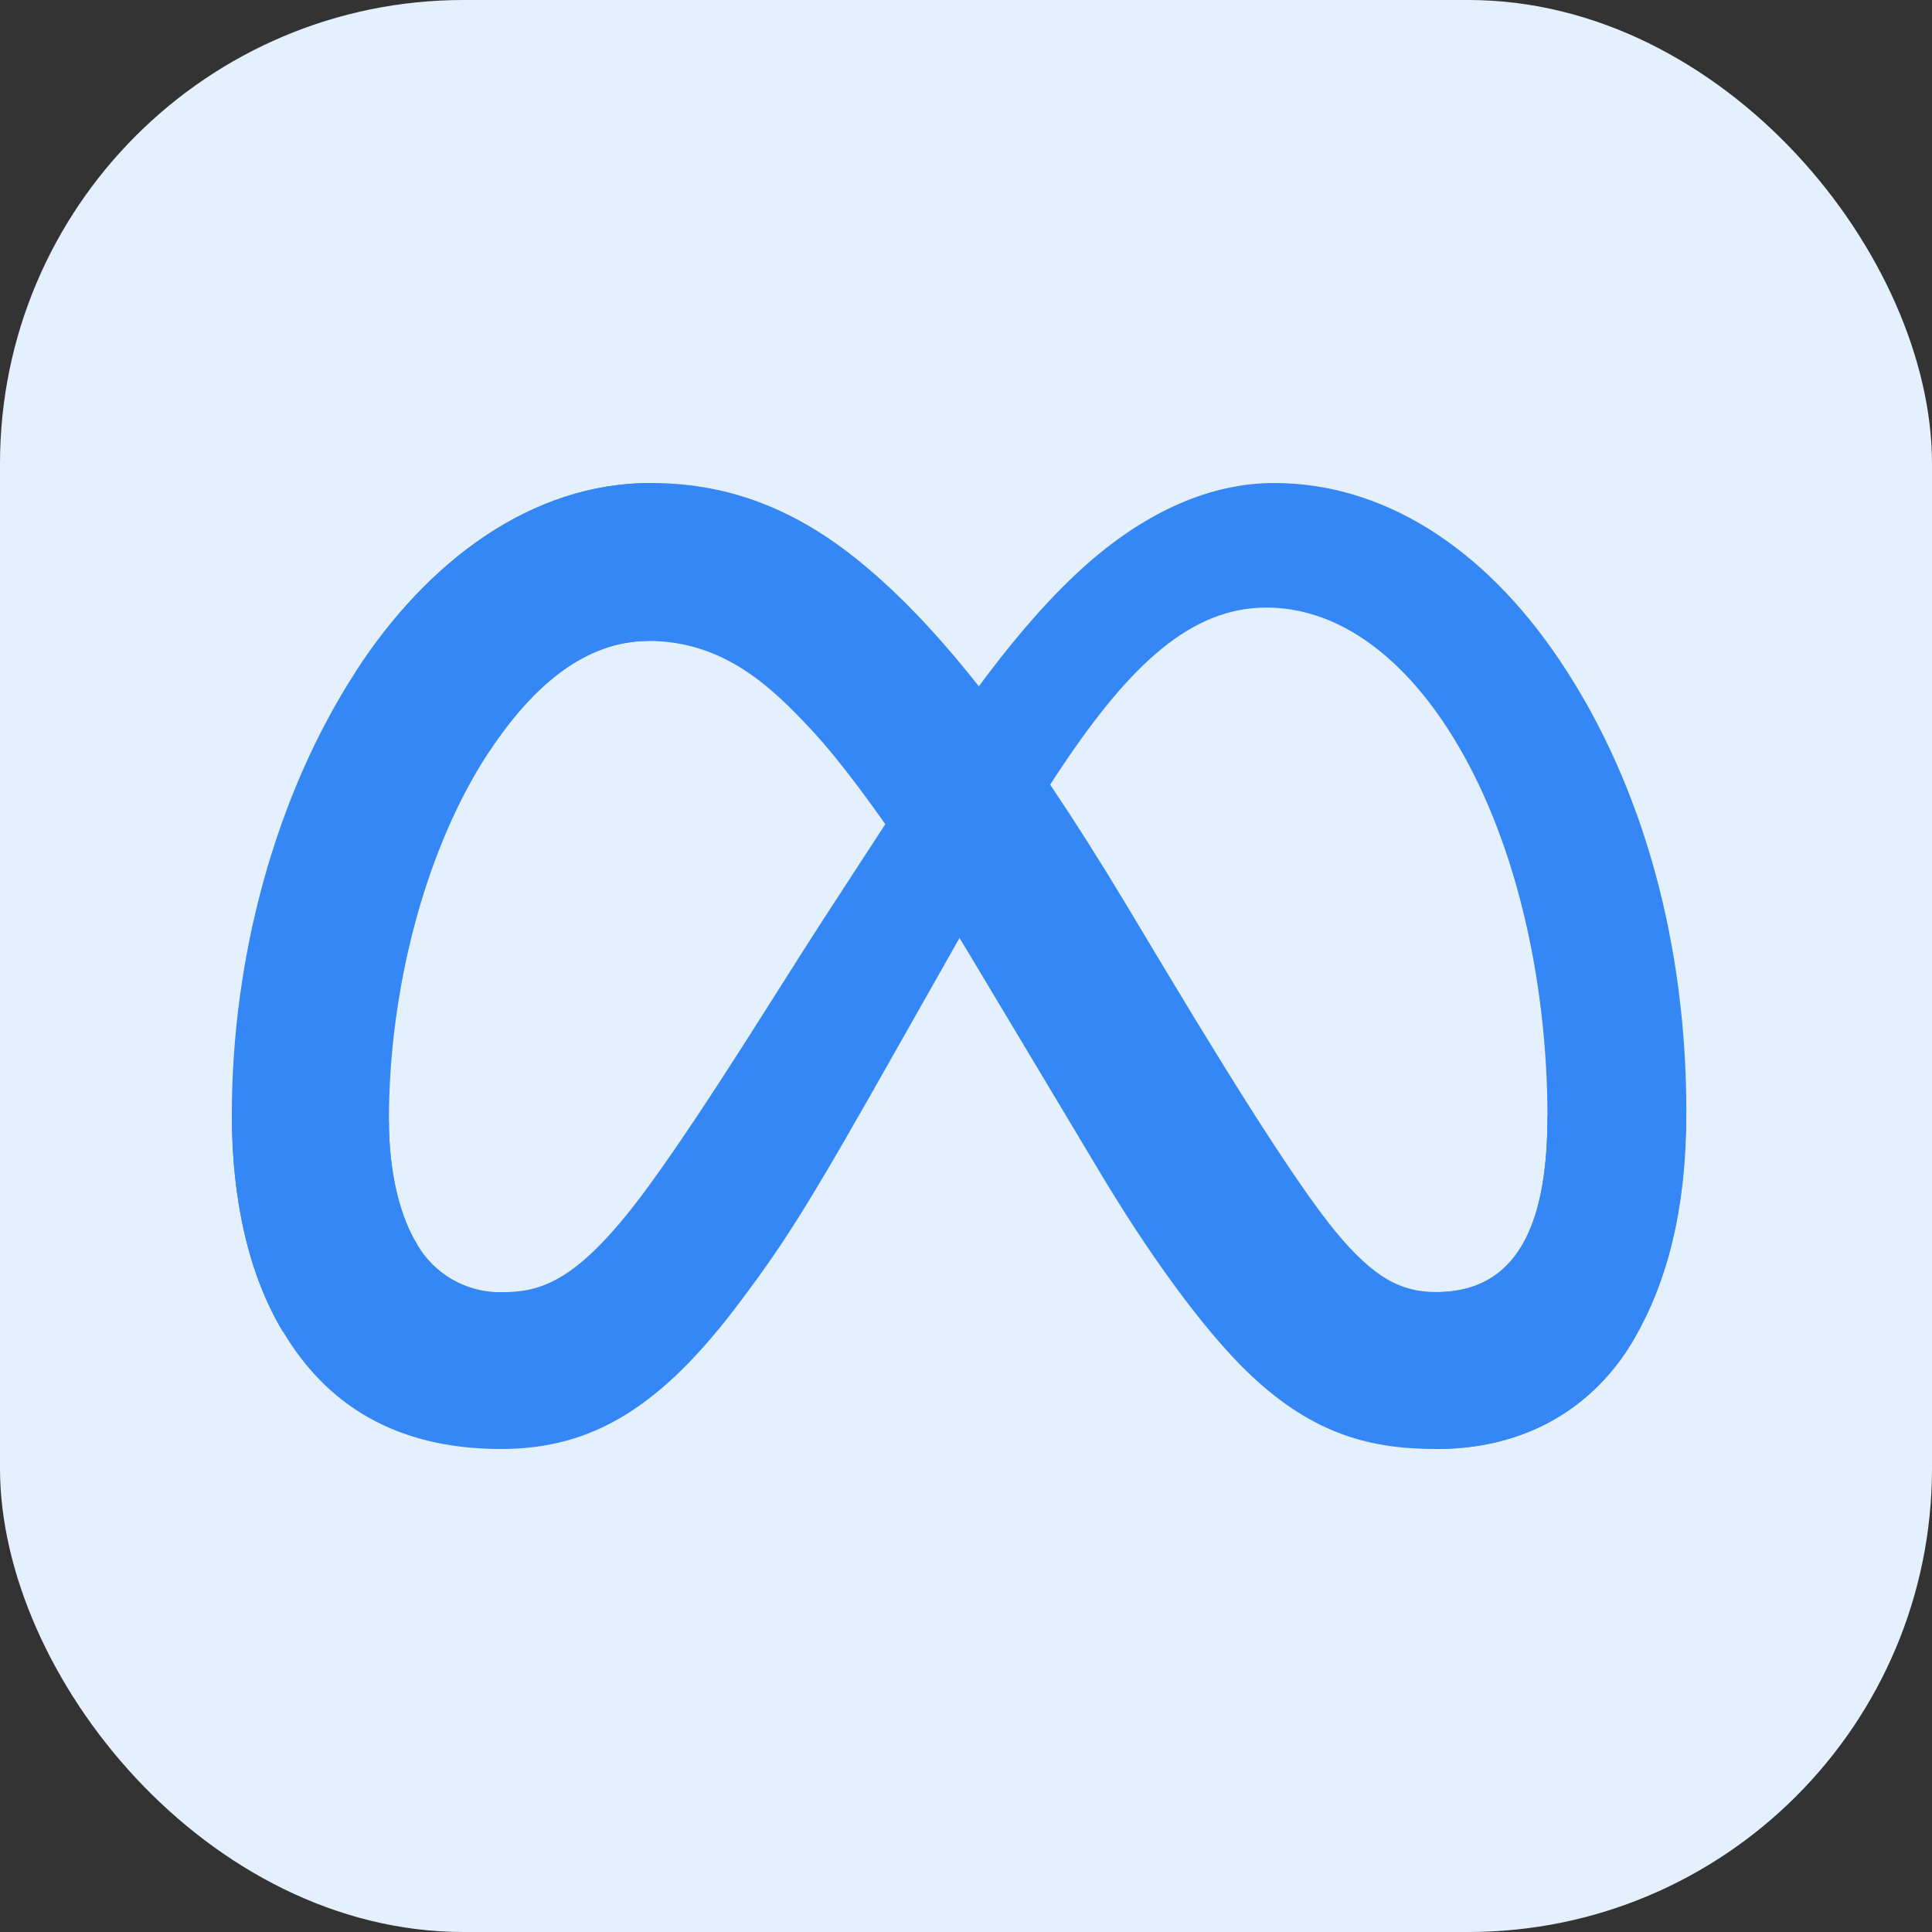
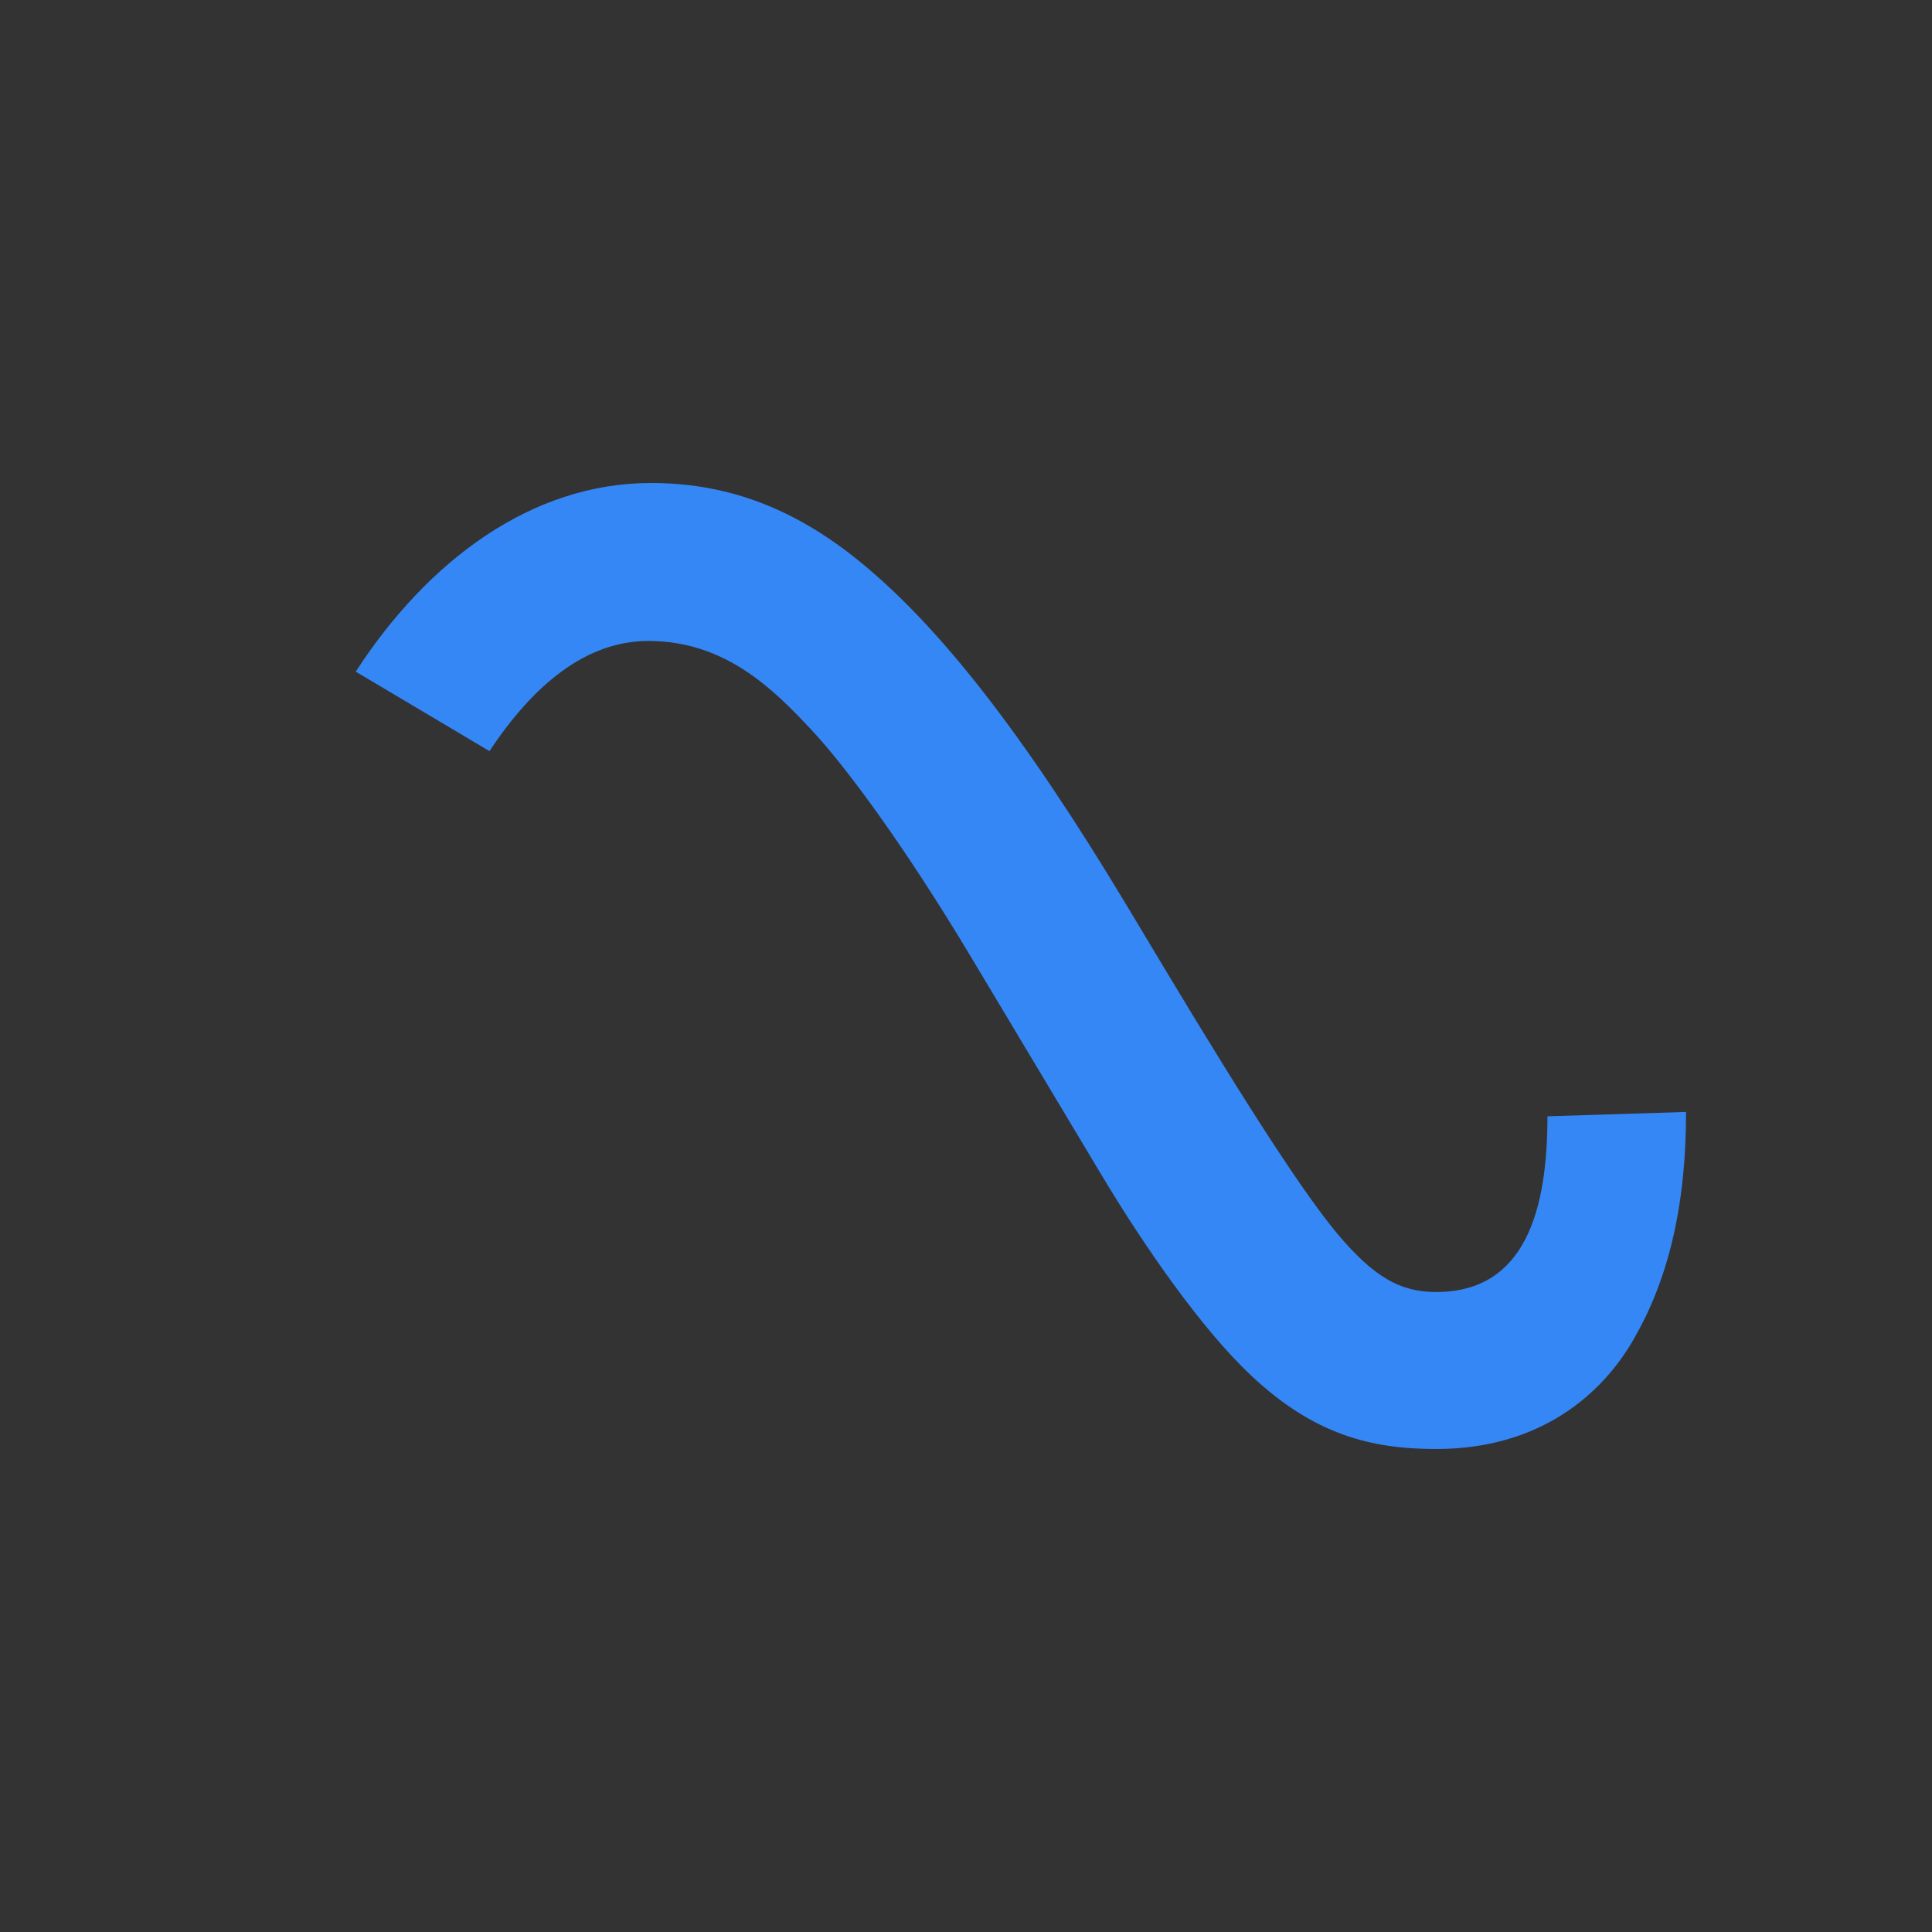
<svg xmlns="http://www.w3.org/2000/svg" width="50" height="50" viewBox="0 0 50 50" fill="none">
  <rect x="0" y="0" width="50" height="50" fill="#333333" stroke="none" />
-   <rect width="50" height="50" rx="12" fill="#E5F0FF" />
-   <path d="M10.065 28.992C10.065 30.432 10.381 31.533 10.793 32.2C11.013 32.58 11.329 32.895 11.71 33.114C12.091 33.332 12.523 33.445 12.962 33.442C14.022 33.442 14.992 33.181 16.861 30.594C18.359 28.522 20.123 25.62 21.311 23.788L23.322 20.699C24.719 18.554 26.332 16.169 28.189 14.547C29.7 13.233 31.332 12.5 32.975 12.5C35.733 12.5 38.36 14.098 40.37 17.096C42.571 20.378 43.643 24.513 43.643 28.78C43.643 31.317 43.143 33.181 42.292 34.653C41.471 36.077 39.864 37.5 37.169 37.5V33.442C39.476 33.442 40.048 31.322 40.048 28.895C40.048 25.437 39.242 21.599 37.466 18.857C36.206 16.912 34.572 15.724 32.775 15.724C30.831 15.724 29.267 17.19 27.509 19.804C26.575 21.192 25.615 22.885 24.538 24.794L23.352 26.889C20.97 31.113 20.366 32.075 19.175 33.662C17.092 36.453 15.309 37.5 12.962 37.5C10.178 37.5 8.418 36.294 7.334 34.478C6.437 32.997 6 31.055 6 28.842L10.065 28.992Z" fill="#3587F6" />
  <path d="M9.206 17.382C11.069 14.509 13.759 12.5 16.844 12.5C18.631 12.5 20.407 13.024 22.262 14.543C24.291 16.199 26.45 18.925 29.151 23.419L30.118 25.031C32.453 28.922 33.783 30.922 34.559 31.866C35.559 33.078 36.261 33.437 37.169 33.437C39.476 33.437 40.048 31.317 40.048 28.89L43.635 28.777C43.635 31.314 43.135 33.178 42.284 34.651C41.471 36.077 39.864 37.5 37.169 37.5C35.493 37.5 34.009 37.136 32.368 35.588C31.106 34.399 29.631 32.288 28.496 30.39L25.12 24.751C23.427 21.922 21.873 19.811 20.974 18.861C20.005 17.828 18.763 16.588 16.779 16.588C15.173 16.588 13.809 17.715 12.668 19.439L9.206 17.382Z" fill="#3587F6" />
-   <path d="M16.779 16.588C15.173 16.588 13.809 17.715 12.668 19.439C11.054 21.874 10.065 25.503 10.065 28.992C10.065 30.432 10.381 31.533 10.793 32.2L7.327 34.478C6.437 32.997 6 31.055 6 28.842C6 24.817 7.105 20.622 9.206 17.382C11.069 14.509 13.759 12.5 16.844 12.5L16.779 16.588Z" fill="#3587F6" />
</svg>